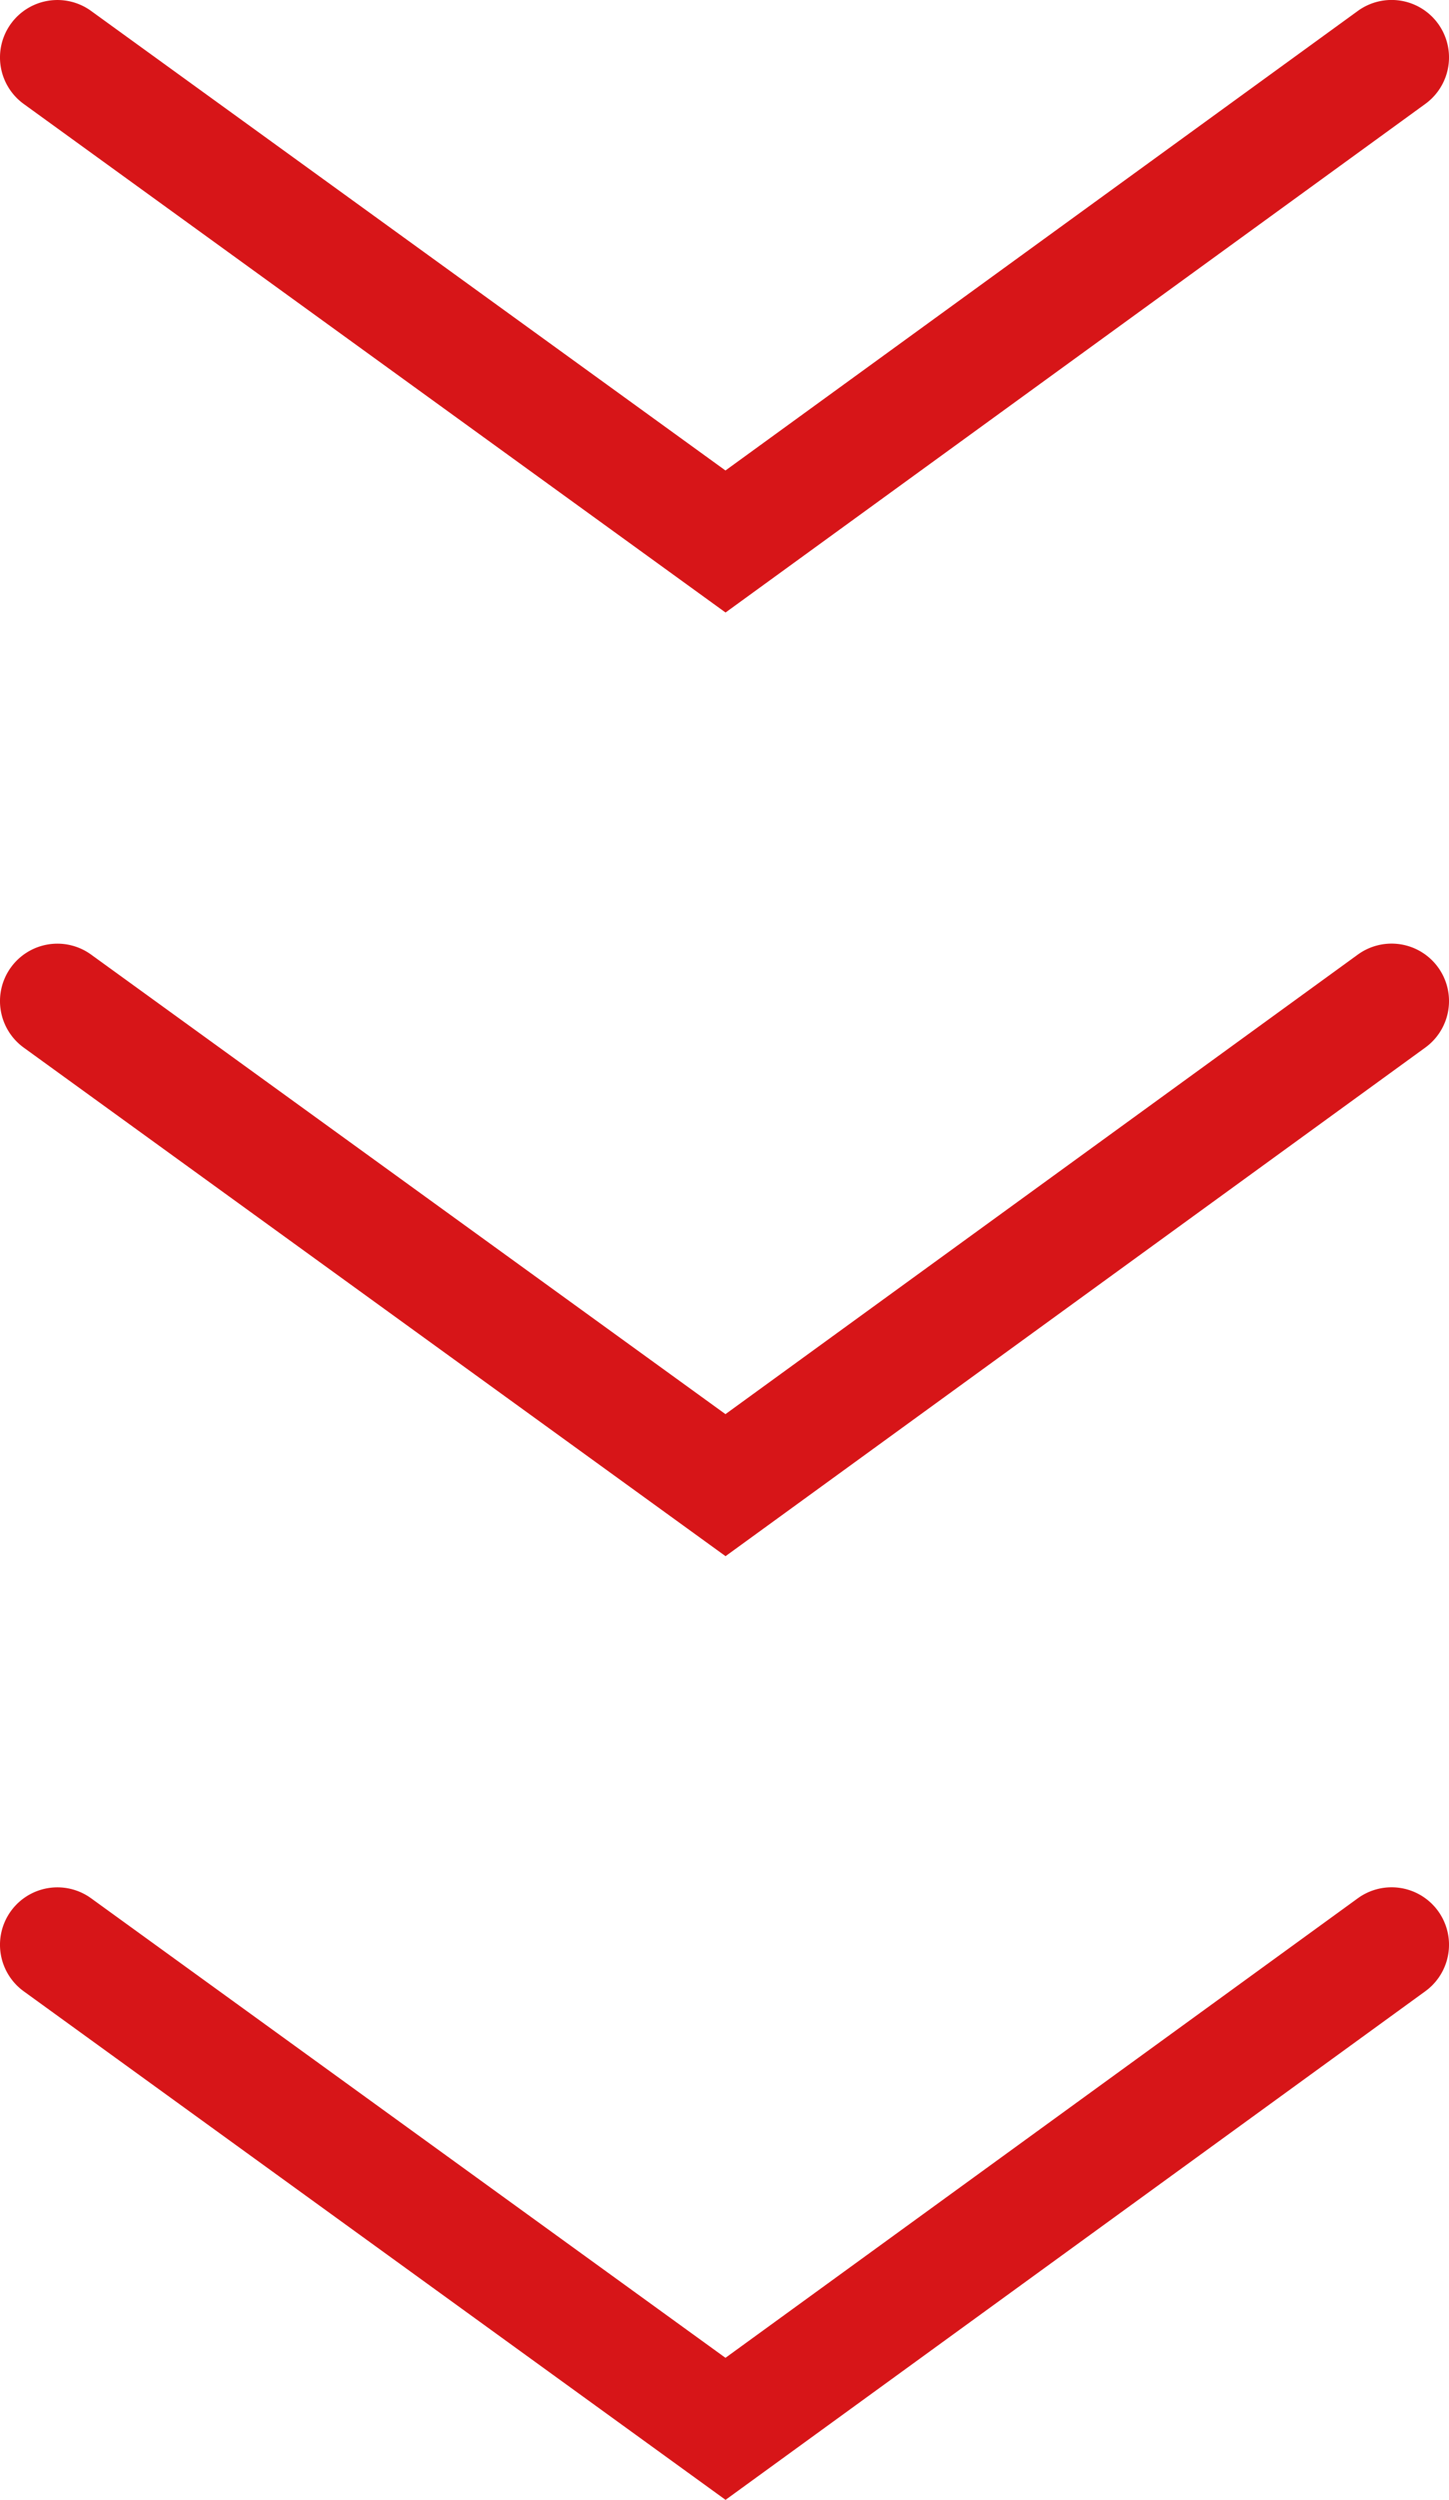
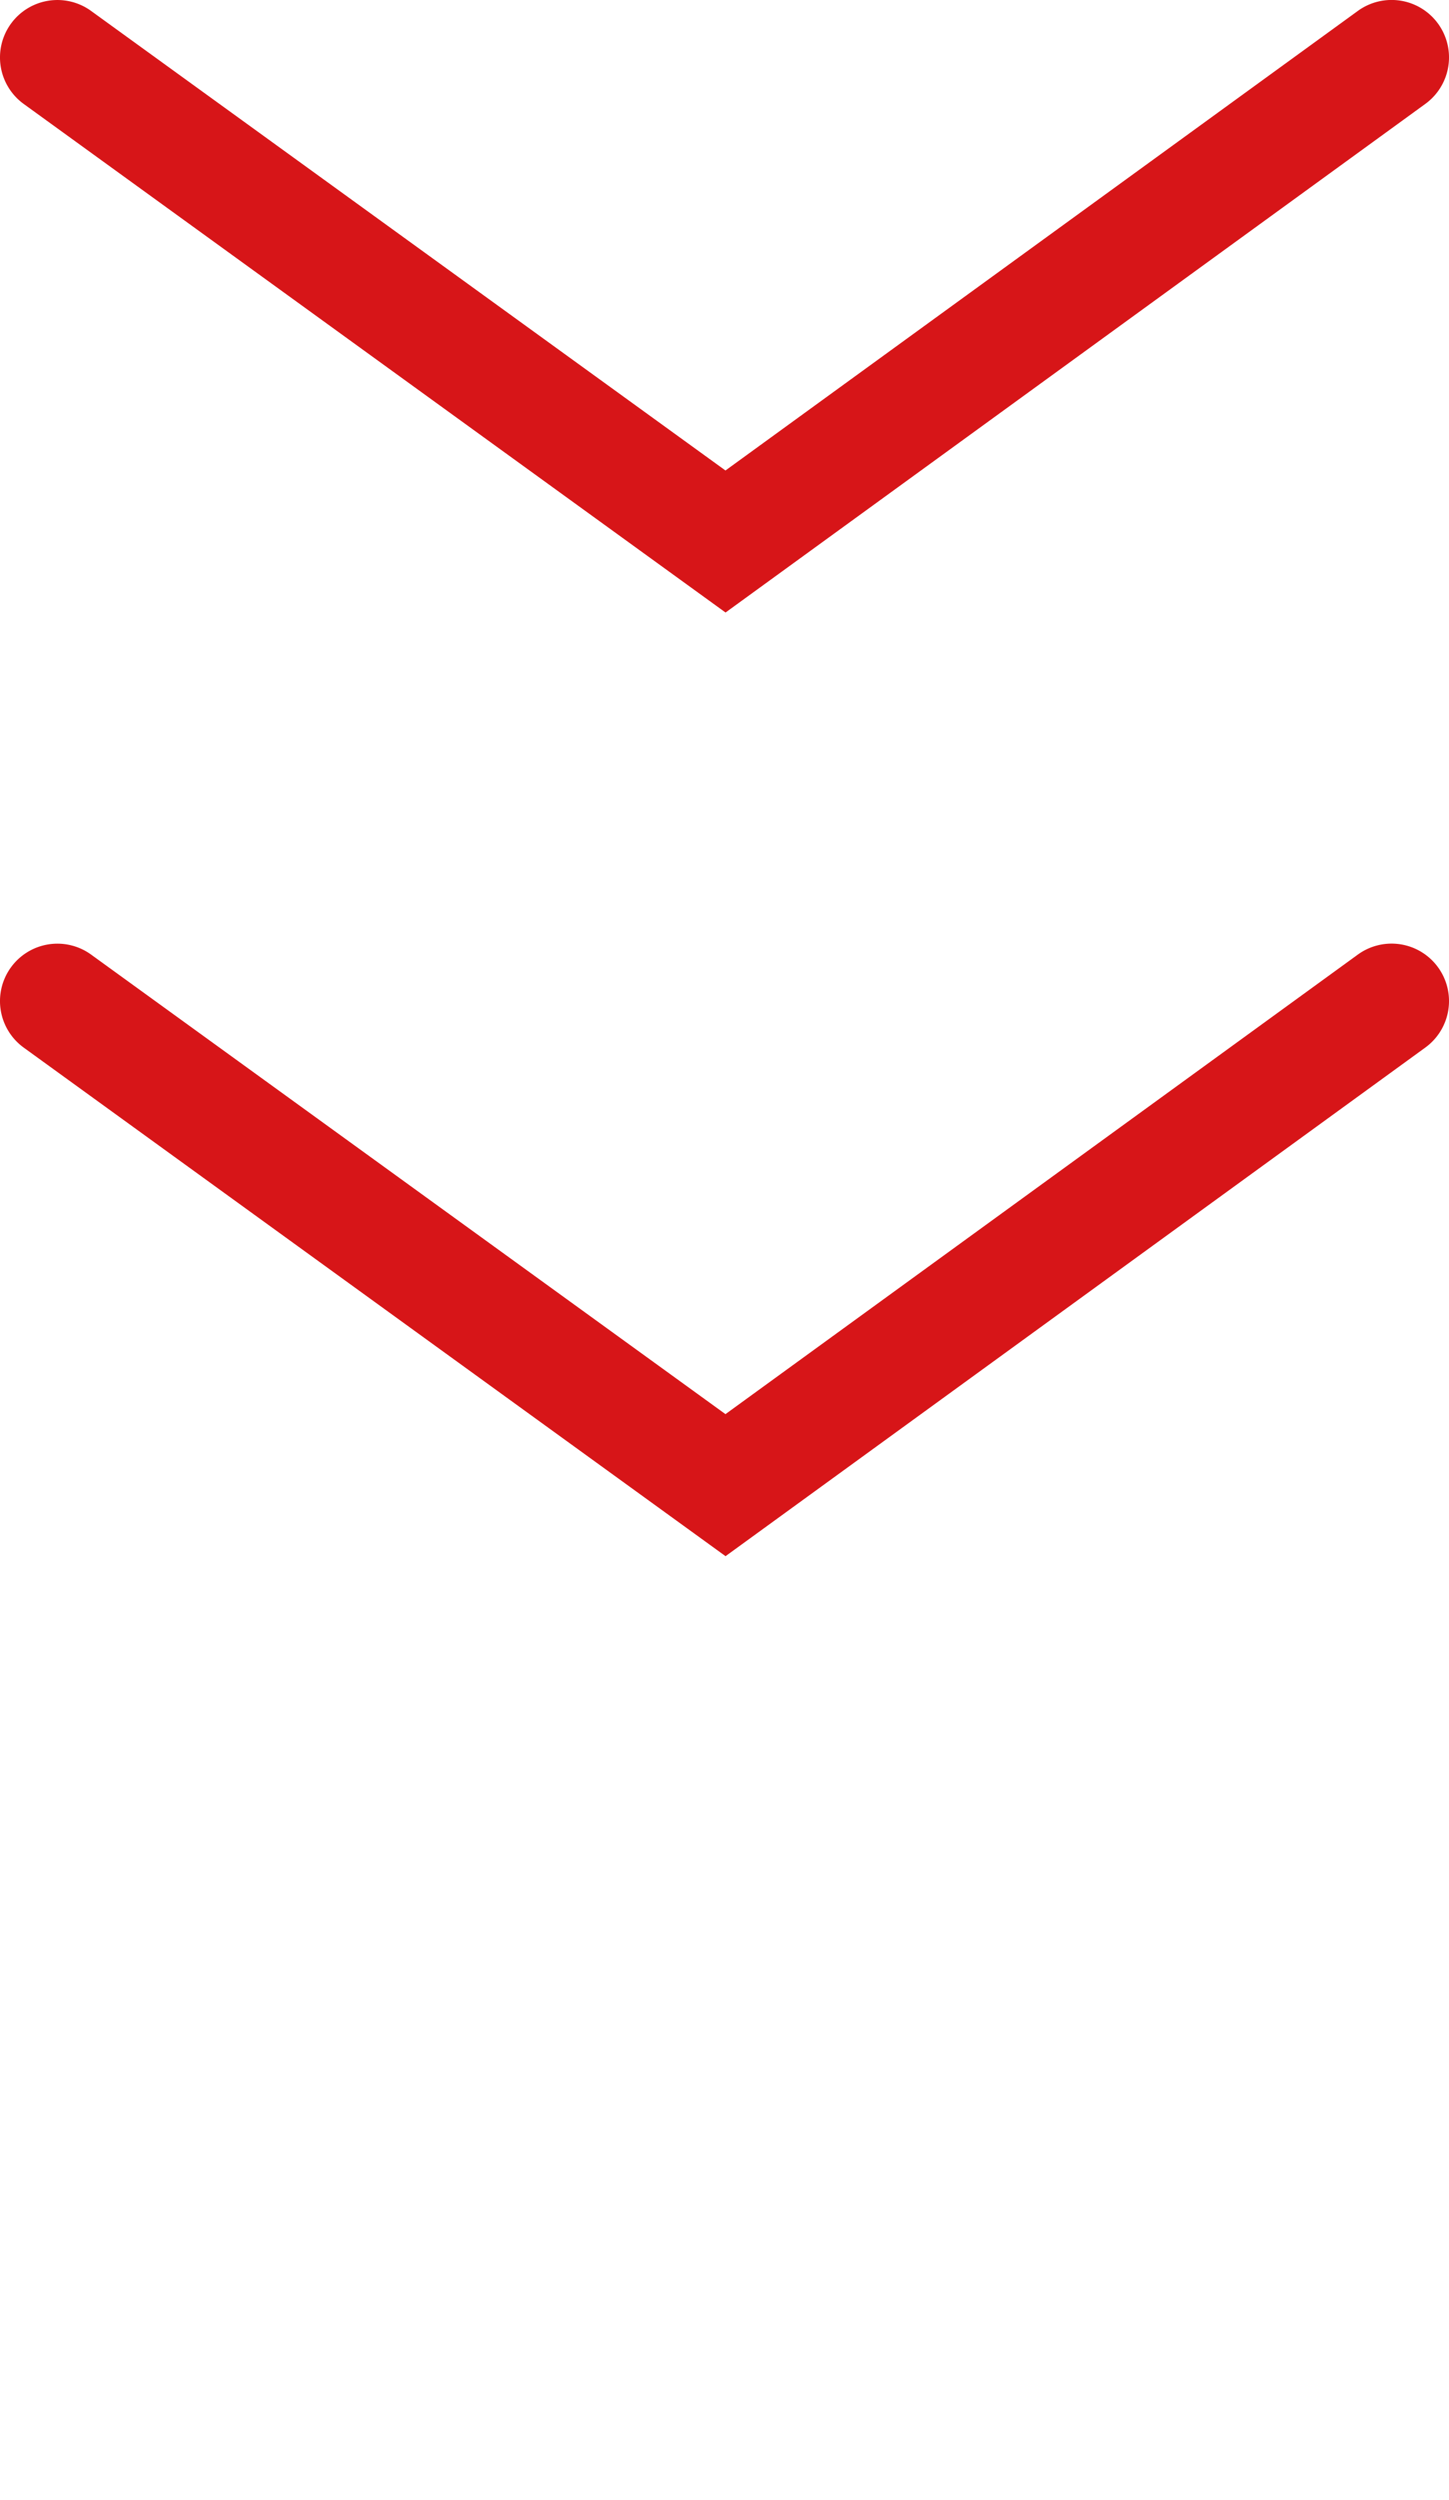
<svg xmlns="http://www.w3.org/2000/svg" width="50.465" height="87.037" viewBox="0 0 50.465 87.037">
  <g transform="translate(-9125.521 6080.193)">
    <path d="M9150.79-6058.867l-24.442-17.706a2,2,0,0,1-.447-2.793,2,2,0,0,1,2.793-.446l22.093,16,22.023-16a2,2,0,0,1,2.794.442,2,2,0,0,1-.442,2.794Z" fill="#d71518" />
    <path d="M9150.79-6058.867l-24.442-17.706a2,2,0,0,1-.447-2.793,2,2,0,0,1,2.793-.446l22.093,16,22.023-16a2,2,0,0,1,2.794.442,2,2,0,0,1-.442,2.794Z" transform="translate(0 32.855)" fill="#d71518" />
-     <path d="M9150.79-6058.867l-24.442-17.706a2,2,0,0,1-.447-2.793,2,2,0,0,1,2.793-.446l22.093,16,22.023-16a2,2,0,0,1,2.794.442,2,2,0,0,1-.442,2.794Z" transform="translate(0 65.711)" fill="#d71518" />
  </g>
</svg>